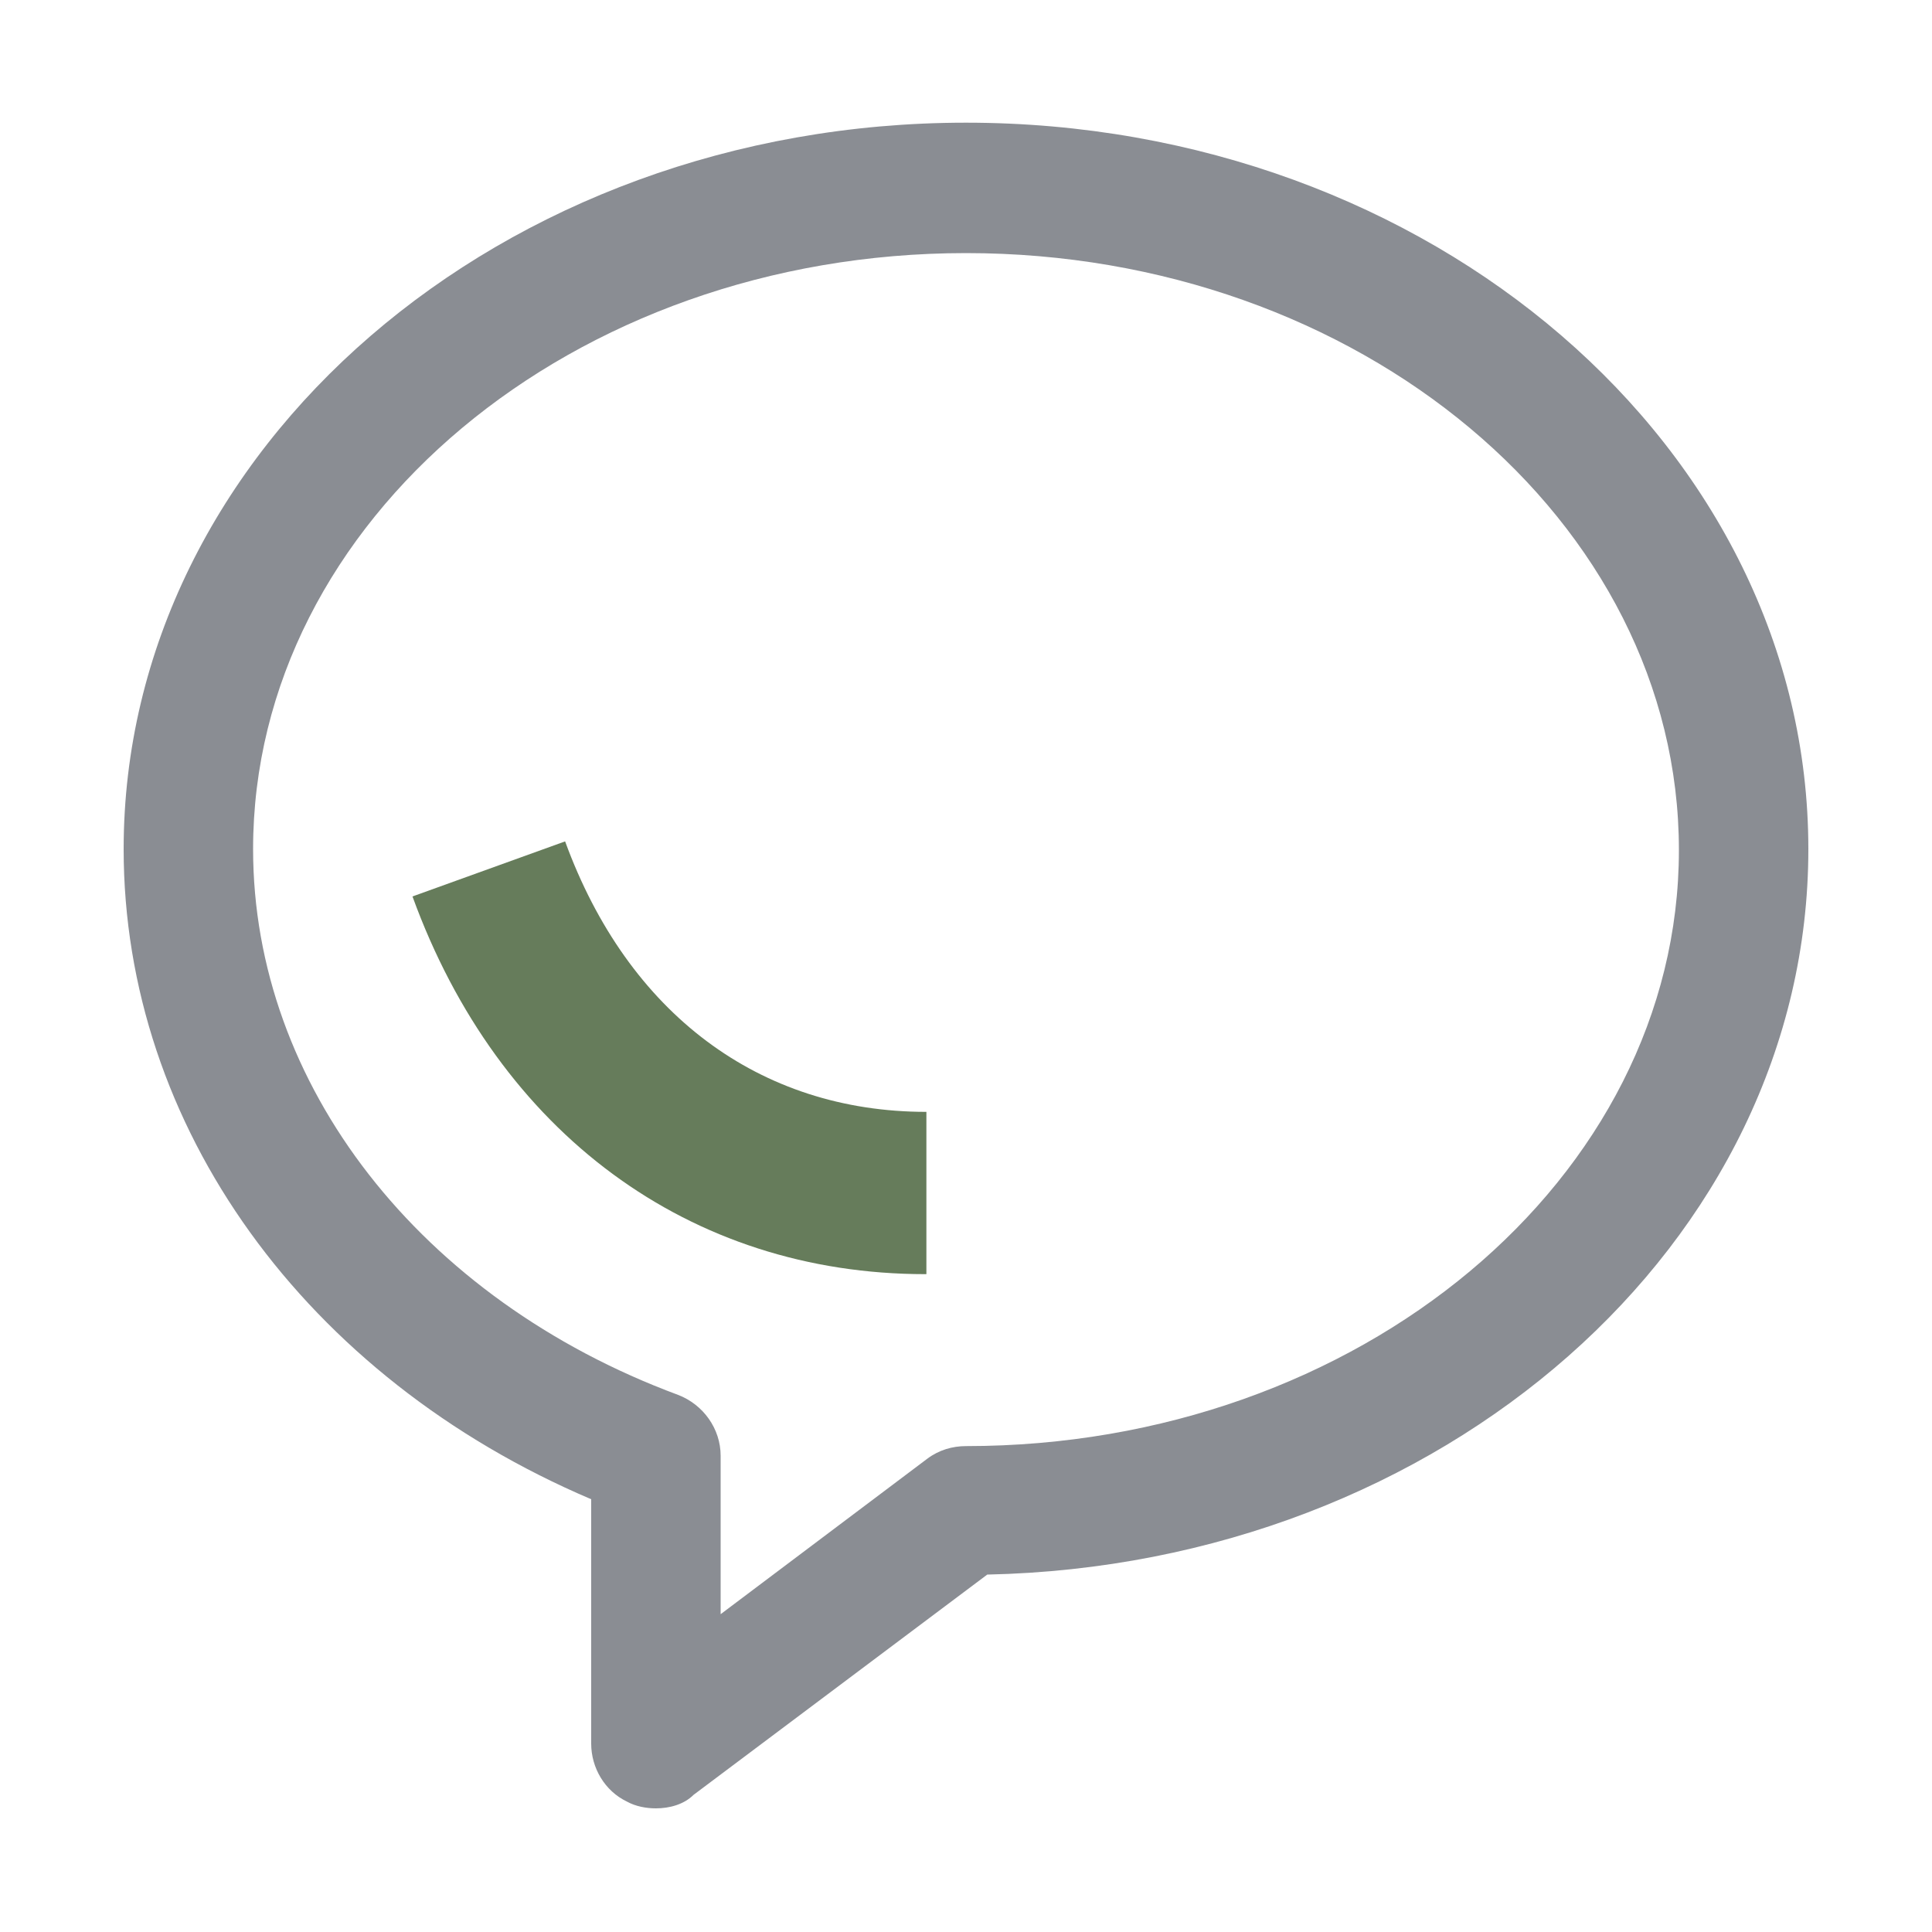
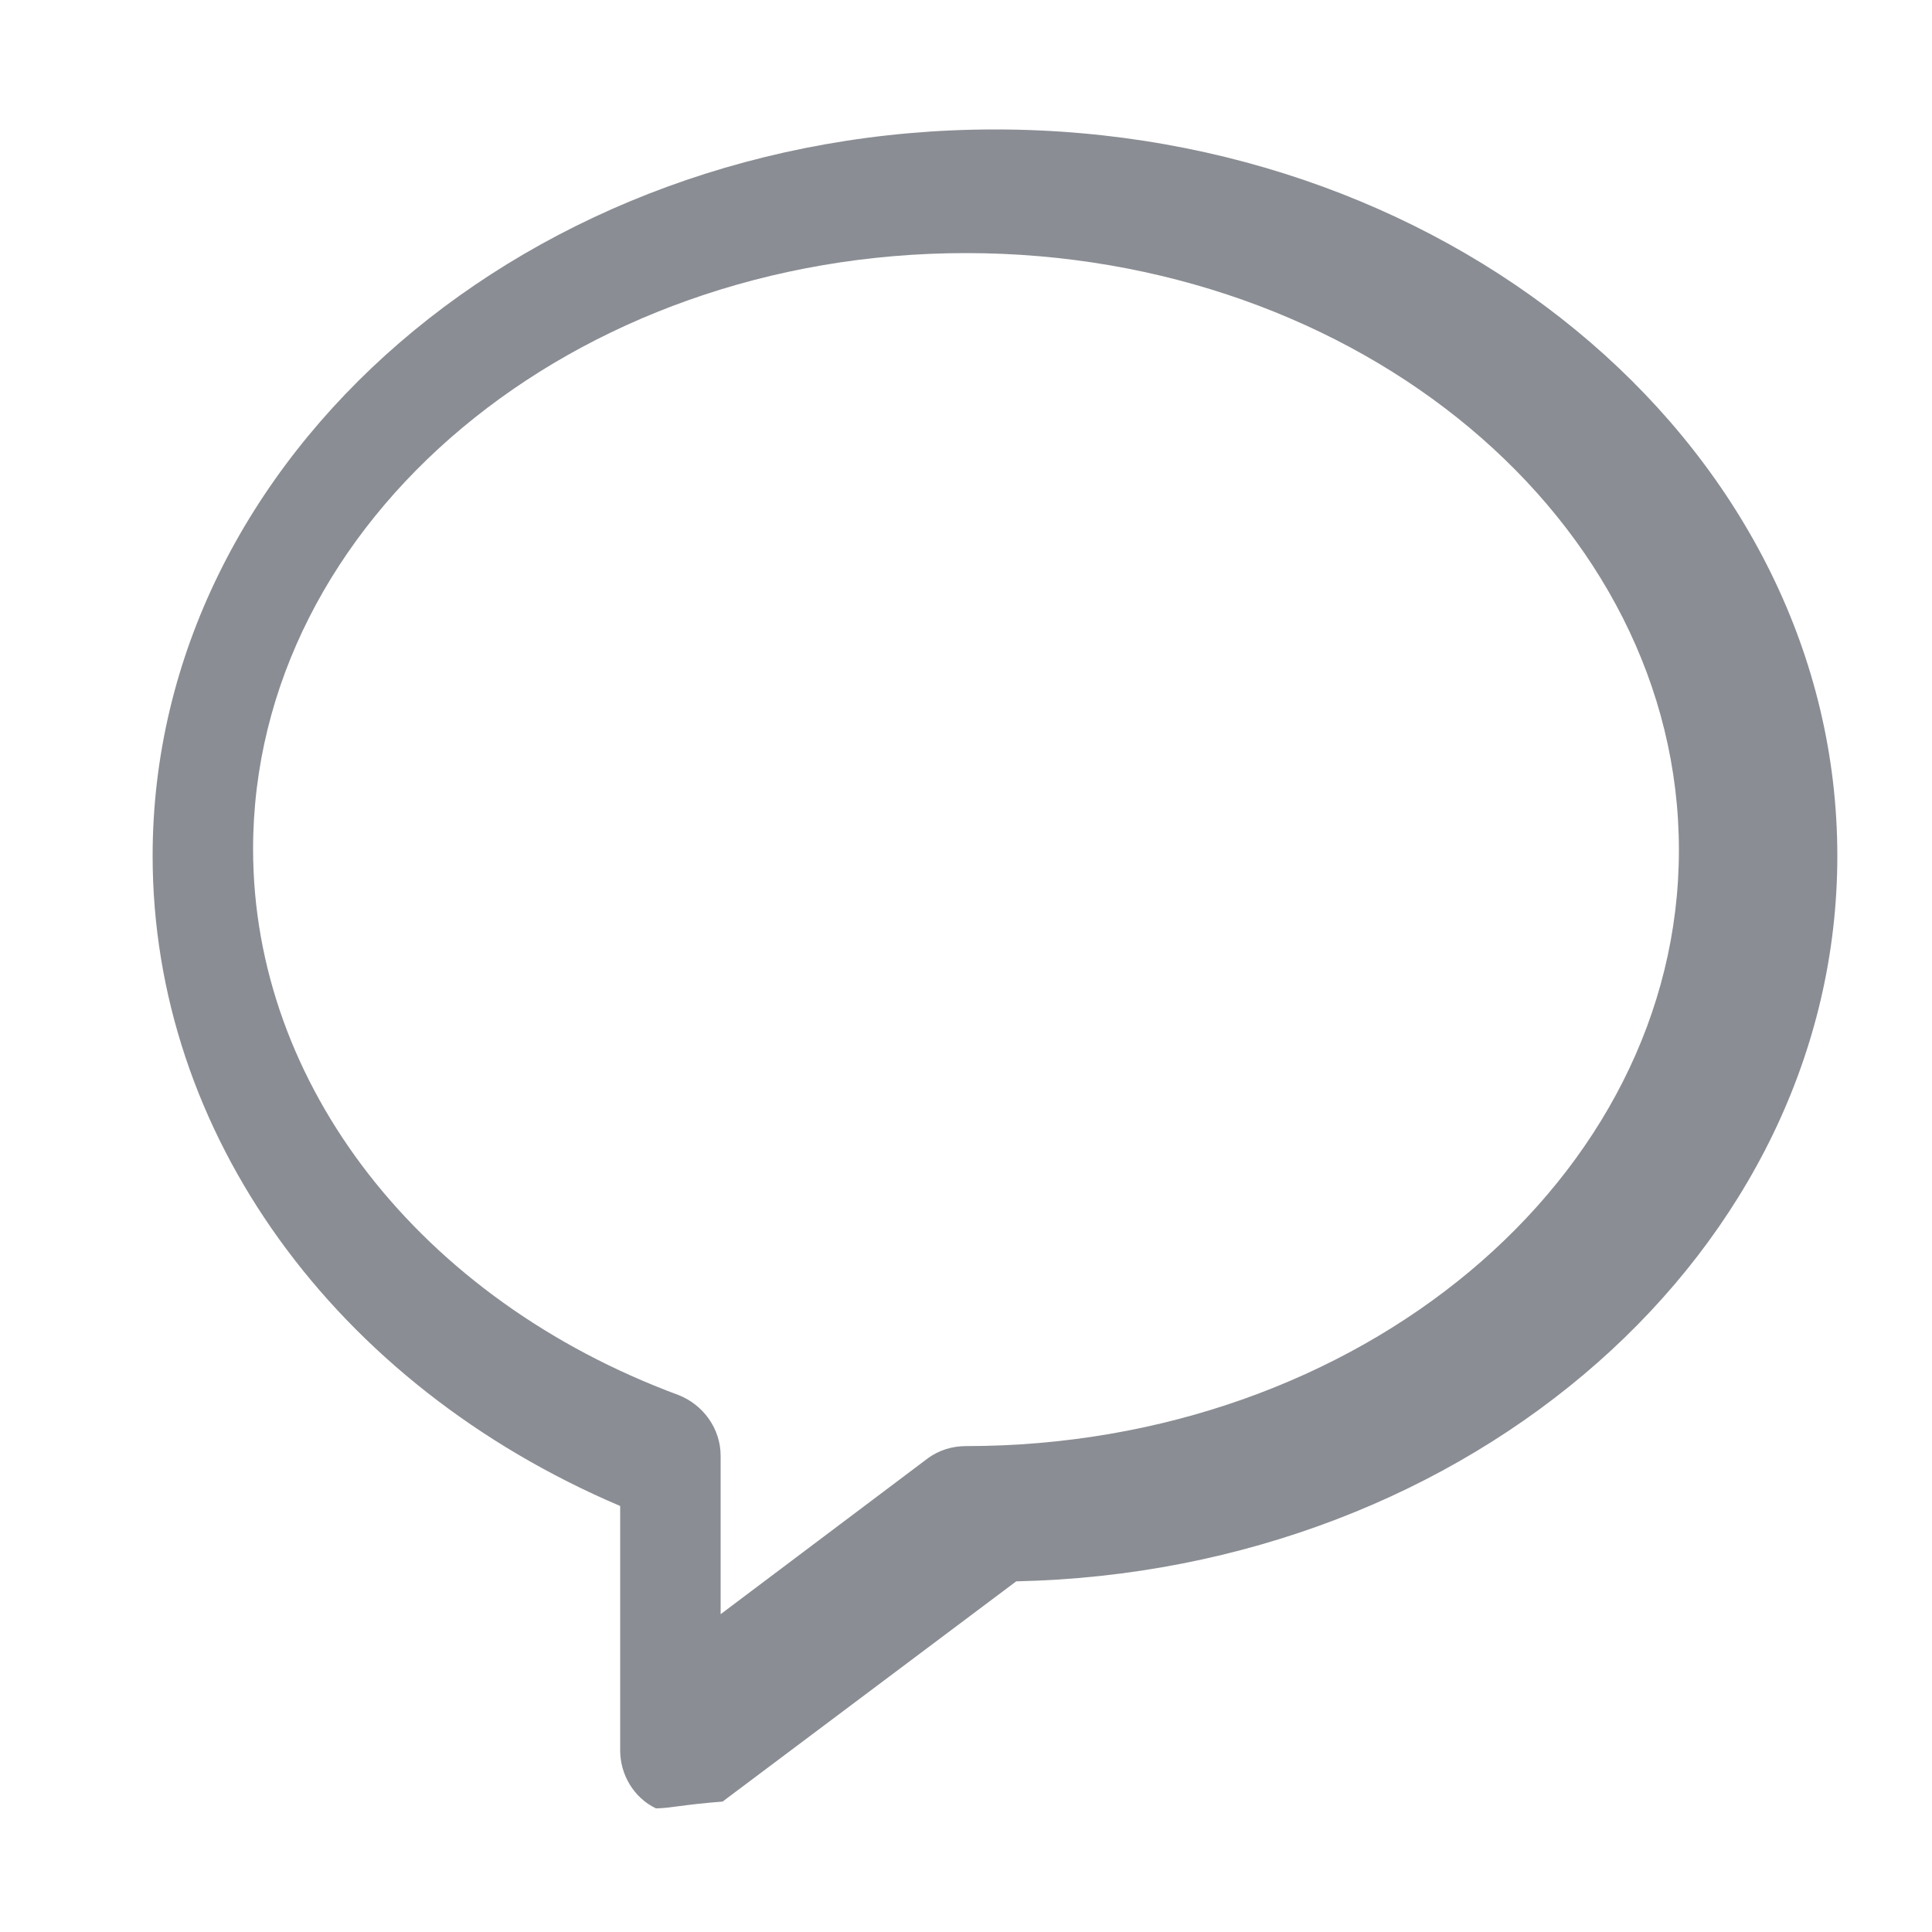
<svg xmlns="http://www.w3.org/2000/svg" version="1.1" id="图层_1" x="0px" y="0px" viewBox="0 0 200 200" style="enable-background:new 0 0 200 200;" xml:space="preserve">
  <style type="text/css">
	.st0{fill:#8A8D93;}
	.st1{fill:#667C5B;}
</style>
-   <path class="st0" d="M67.9,187.2c-1,0-2.1-0.2-3-0.7c-2.3-1.1-3.7-3.5-3.7-6v-25.3c-29.6-12.6-48.4-38.6-48.4-67.3  c0-41.4,39.1-75.2,87.2-75.2s87.2,33.7,87.2,75.2c0,40.8-37.9,74.1-85,75.1l-30.4,22.8C70.8,186.8,69.3,187.2,67.9,187.2z M100,26.2  c-40.7,0-73.8,27.7-73.8,61.7c0,24.4,17.3,46.6,44,56.5c2.6,1,4.4,3.5,4.4,6.3v16.4L96,151c1.2-0.9,2.6-1.3,4-1.3  c40.7,0,73.8-27.7,73.8-61.7C173.8,53.9,140.7,26.2,100,26.2z" />
-   <path class="st1" d="M95.8,131.9c-24.4,0-44.2-14.6-53.1-39.1l15.8-5.7c6.5,17.8,20.1,28,37.4,28V131.9z" />
+   <path class="st0" d="M67.9,187.2c-2.3-1.1-3.7-3.5-3.7-6v-25.3c-29.6-12.6-48.4-38.6-48.4-67.3  c0-41.4,39.1-75.2,87.2-75.2s87.2,33.7,87.2,75.2c0,40.8-37.9,74.1-85,75.1l-30.4,22.8C70.8,186.8,69.3,187.2,67.9,187.2z M100,26.2  c-40.7,0-73.8,27.7-73.8,61.7c0,24.4,17.3,46.6,44,56.5c2.6,1,4.4,3.5,4.4,6.3v16.4L96,151c1.2-0.9,2.6-1.3,4-1.3  c40.7,0,73.8-27.7,73.8-61.7C173.8,53.9,140.7,26.2,100,26.2z" />
</svg>